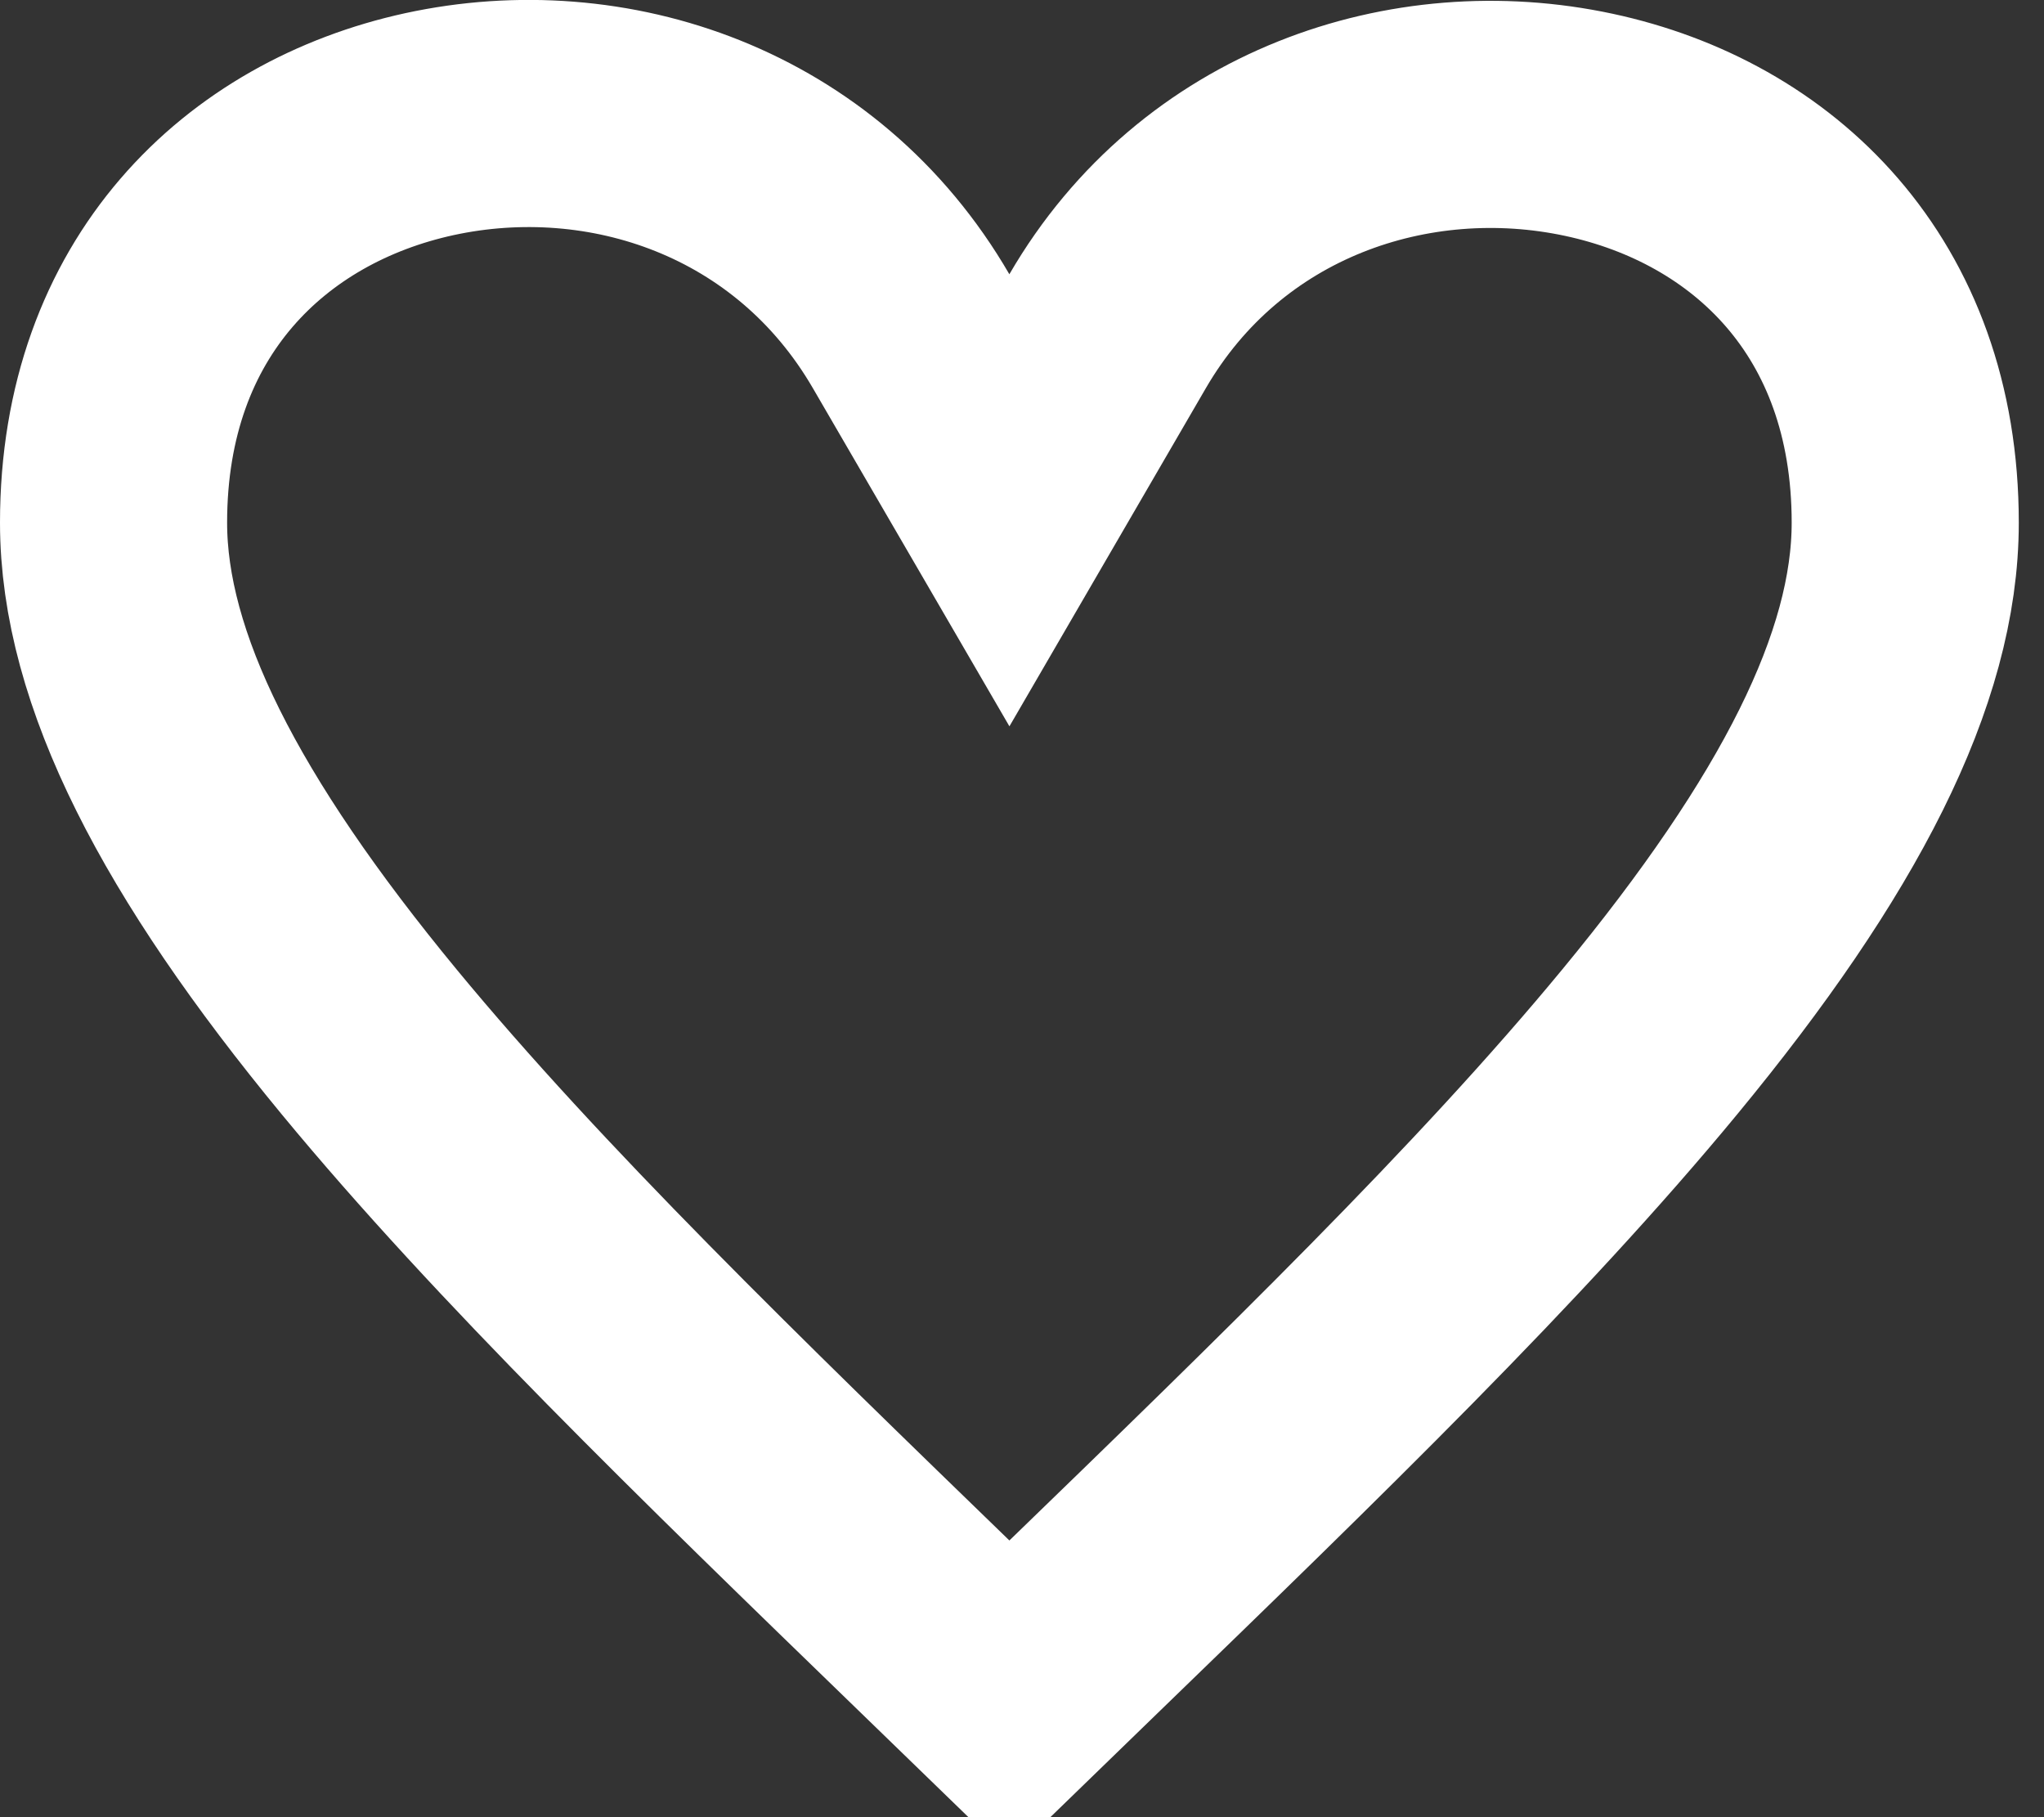
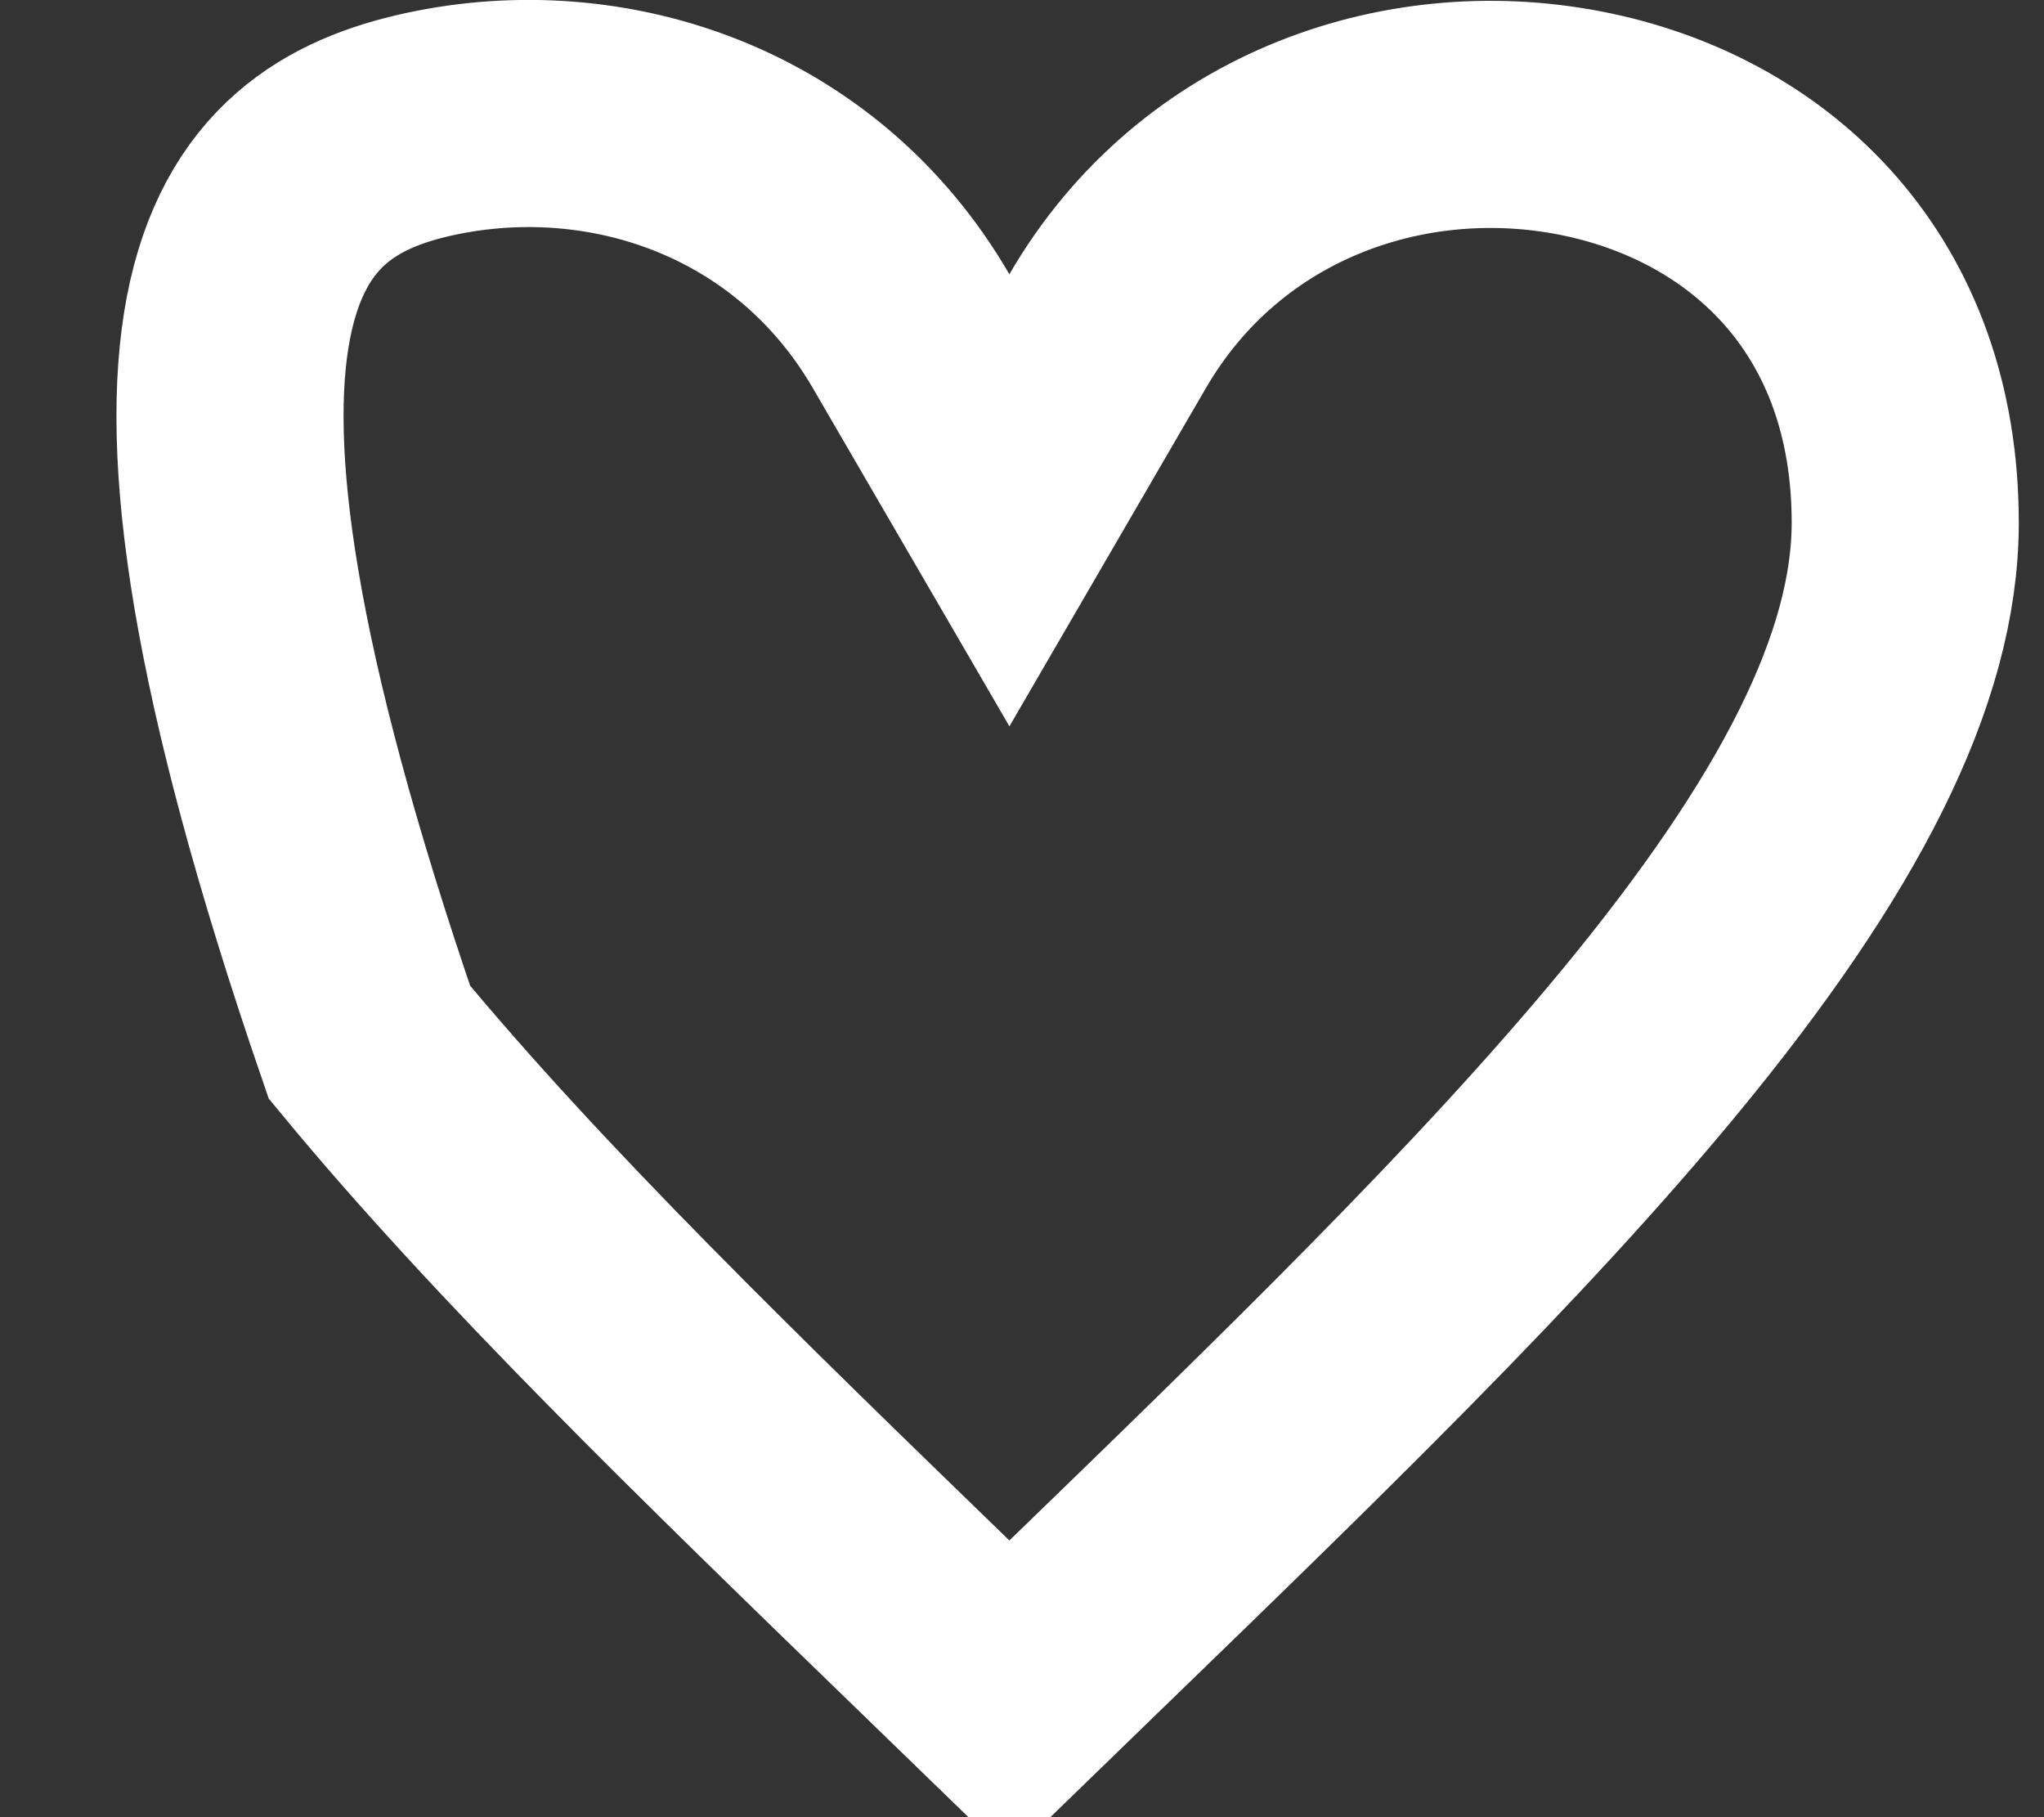
<svg xmlns="http://www.w3.org/2000/svg" width="18" height="16" viewBox="0 0 18 16" fill="none">
  <rect x="0" y="0" width="18" height="16" fill="#333333" stroke="none" />
-   <path d="M8.024 2.917L8.889 4.405L9.754 2.916C10.664 1.35 12.421 0.762 13.992 1.099C15.522 1.427 16.778 2.607 16.778 4.602C16.778 5.888 16.019 7.366 14.531 9.17C13.213 10.768 11.458 12.468 9.499 14.365C9.298 14.56 9.094 14.757 8.889 14.956C8.685 14.758 8.482 14.562 8.282 14.368C6.329 12.476 4.573 10.775 3.253 9.176C1.762 7.369 1 5.887 1 4.602C1 2.613 2.254 1.426 3.782 1.093C5.348 0.753 7.105 1.334 8.024 2.917Z" stroke="white" stroke-width="2" />
+   <path d="M8.024 2.917L8.889 4.405L9.754 2.916C10.664 1.35 12.421 0.762 13.992 1.099C15.522 1.427 16.778 2.607 16.778 4.602C16.778 5.888 16.019 7.366 14.531 9.17C13.213 10.768 11.458 12.468 9.499 14.365C9.298 14.56 9.094 14.757 8.889 14.956C8.685 14.758 8.482 14.562 8.282 14.368C6.329 12.476 4.573 10.775 3.253 9.176C1 2.613 2.254 1.426 3.782 1.093C5.348 0.753 7.105 1.334 8.024 2.917Z" stroke="white" stroke-width="2" />
</svg>